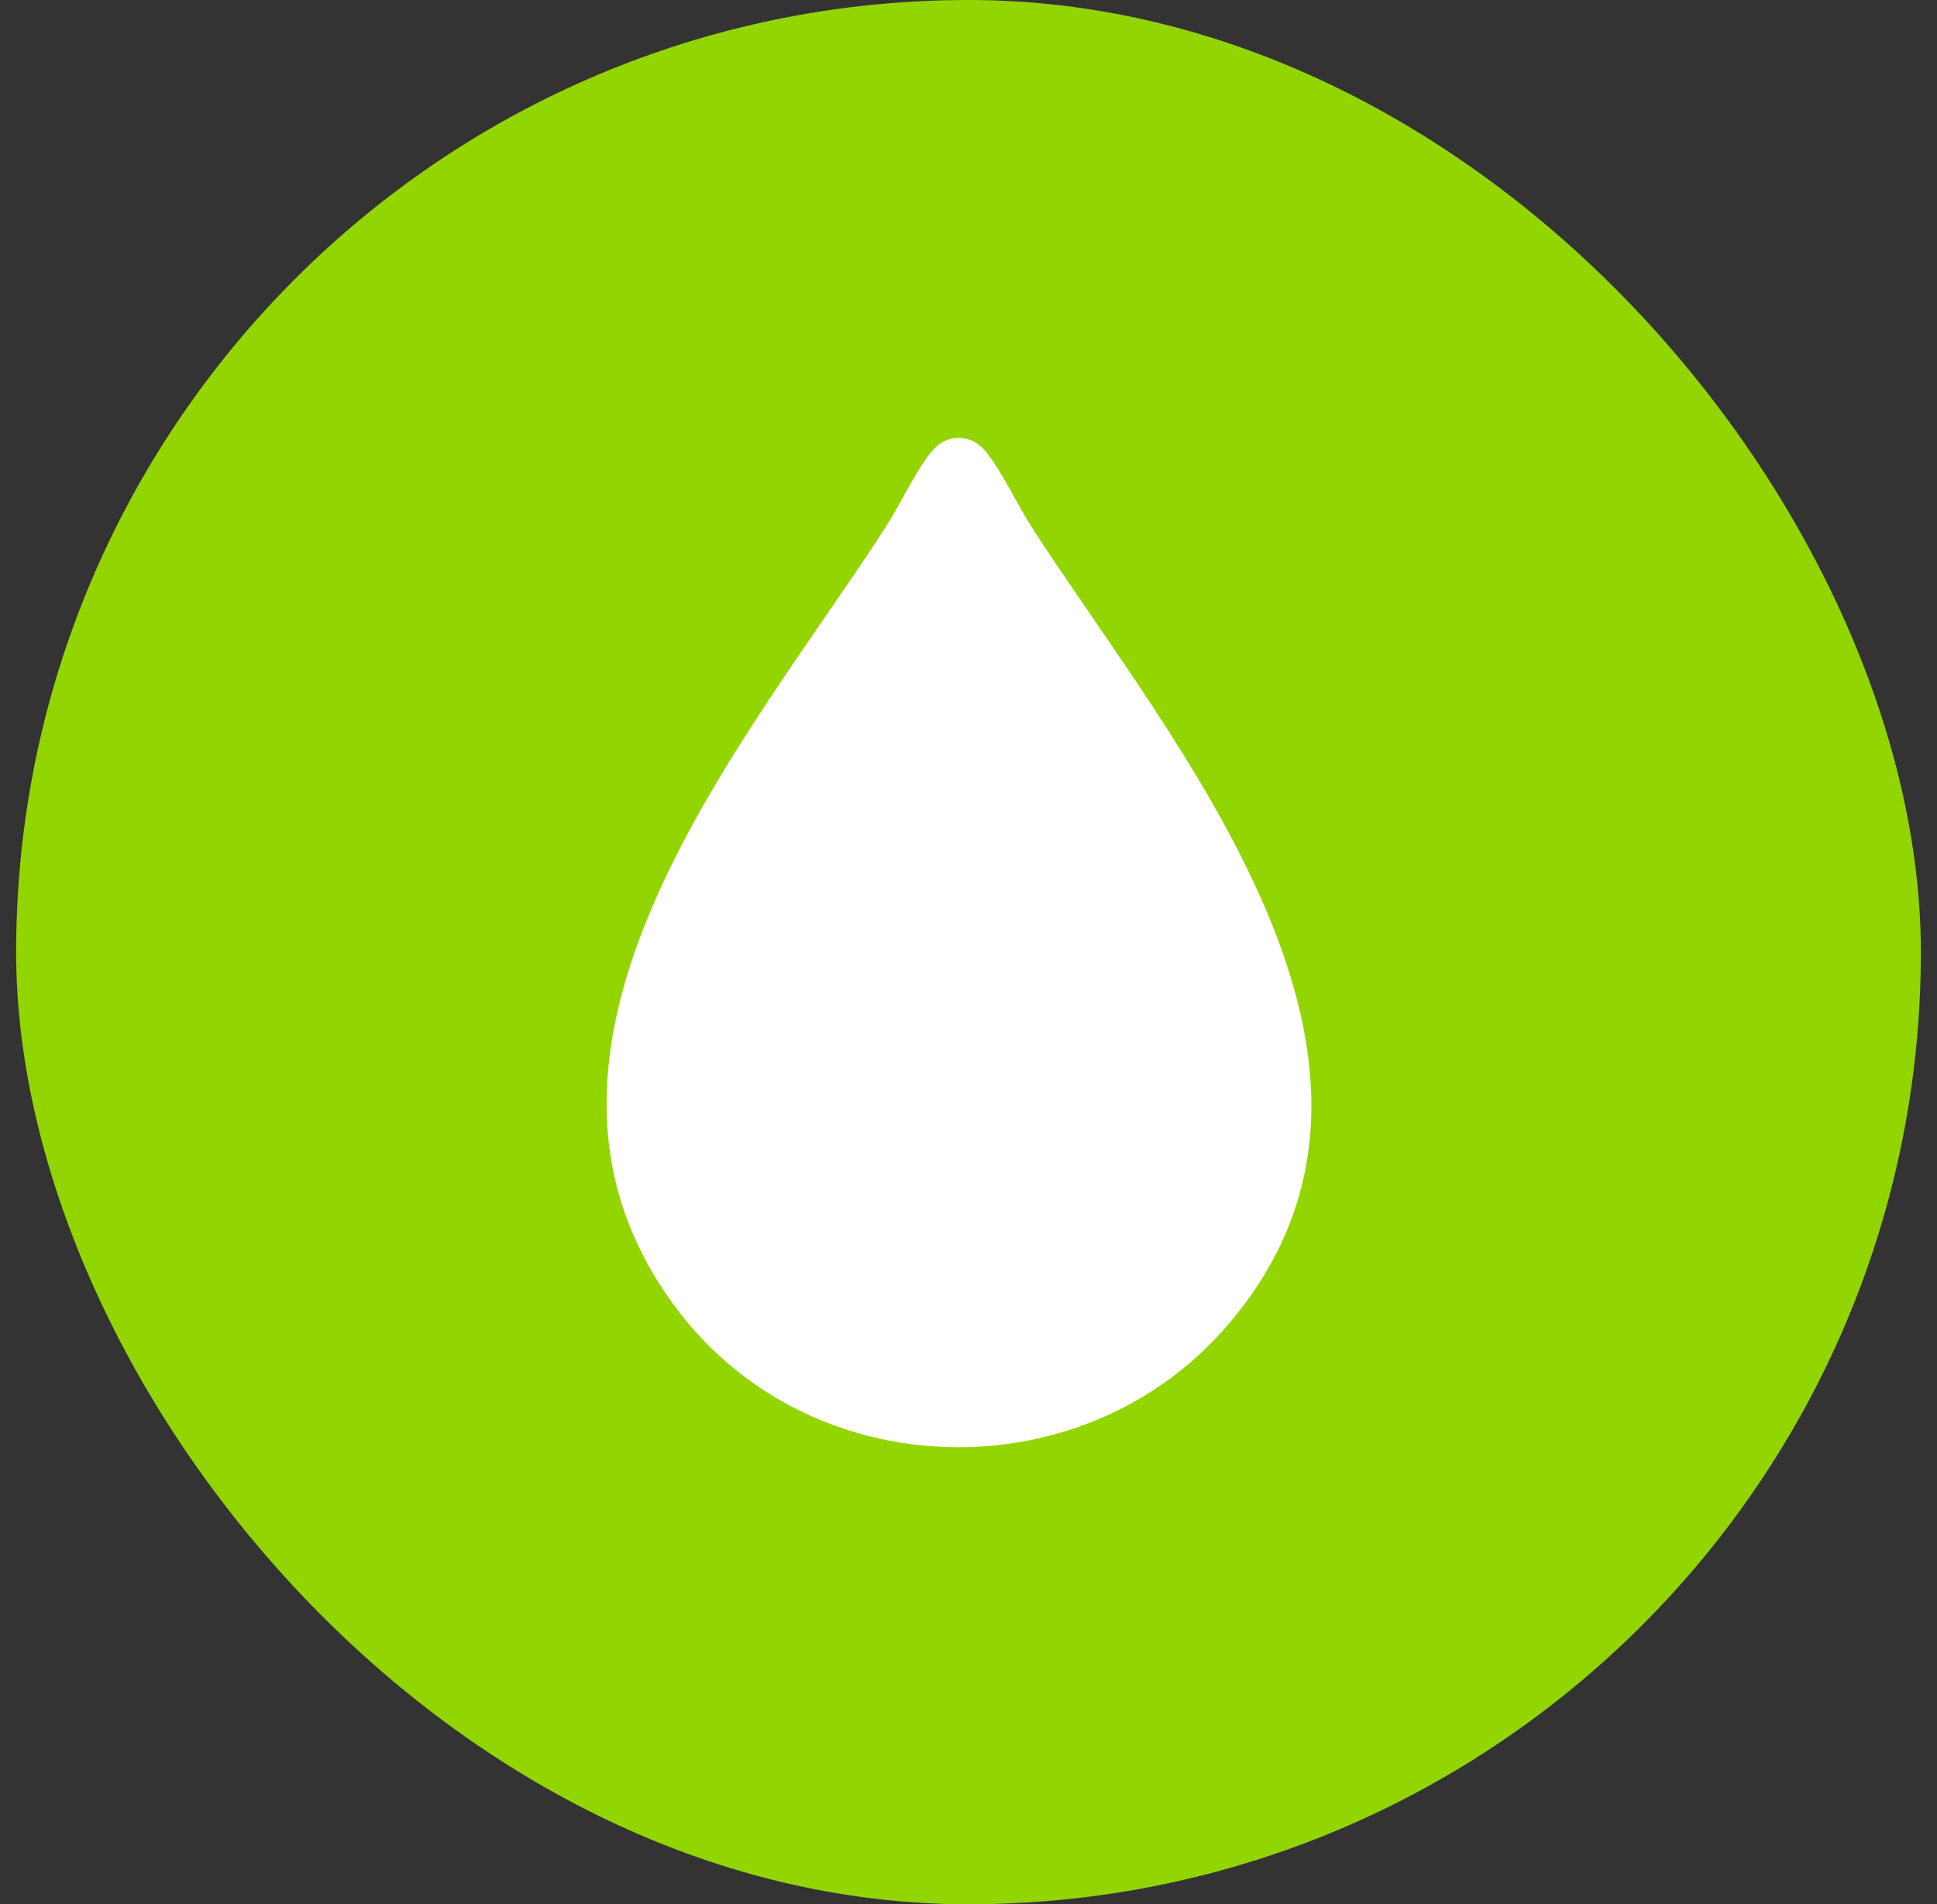
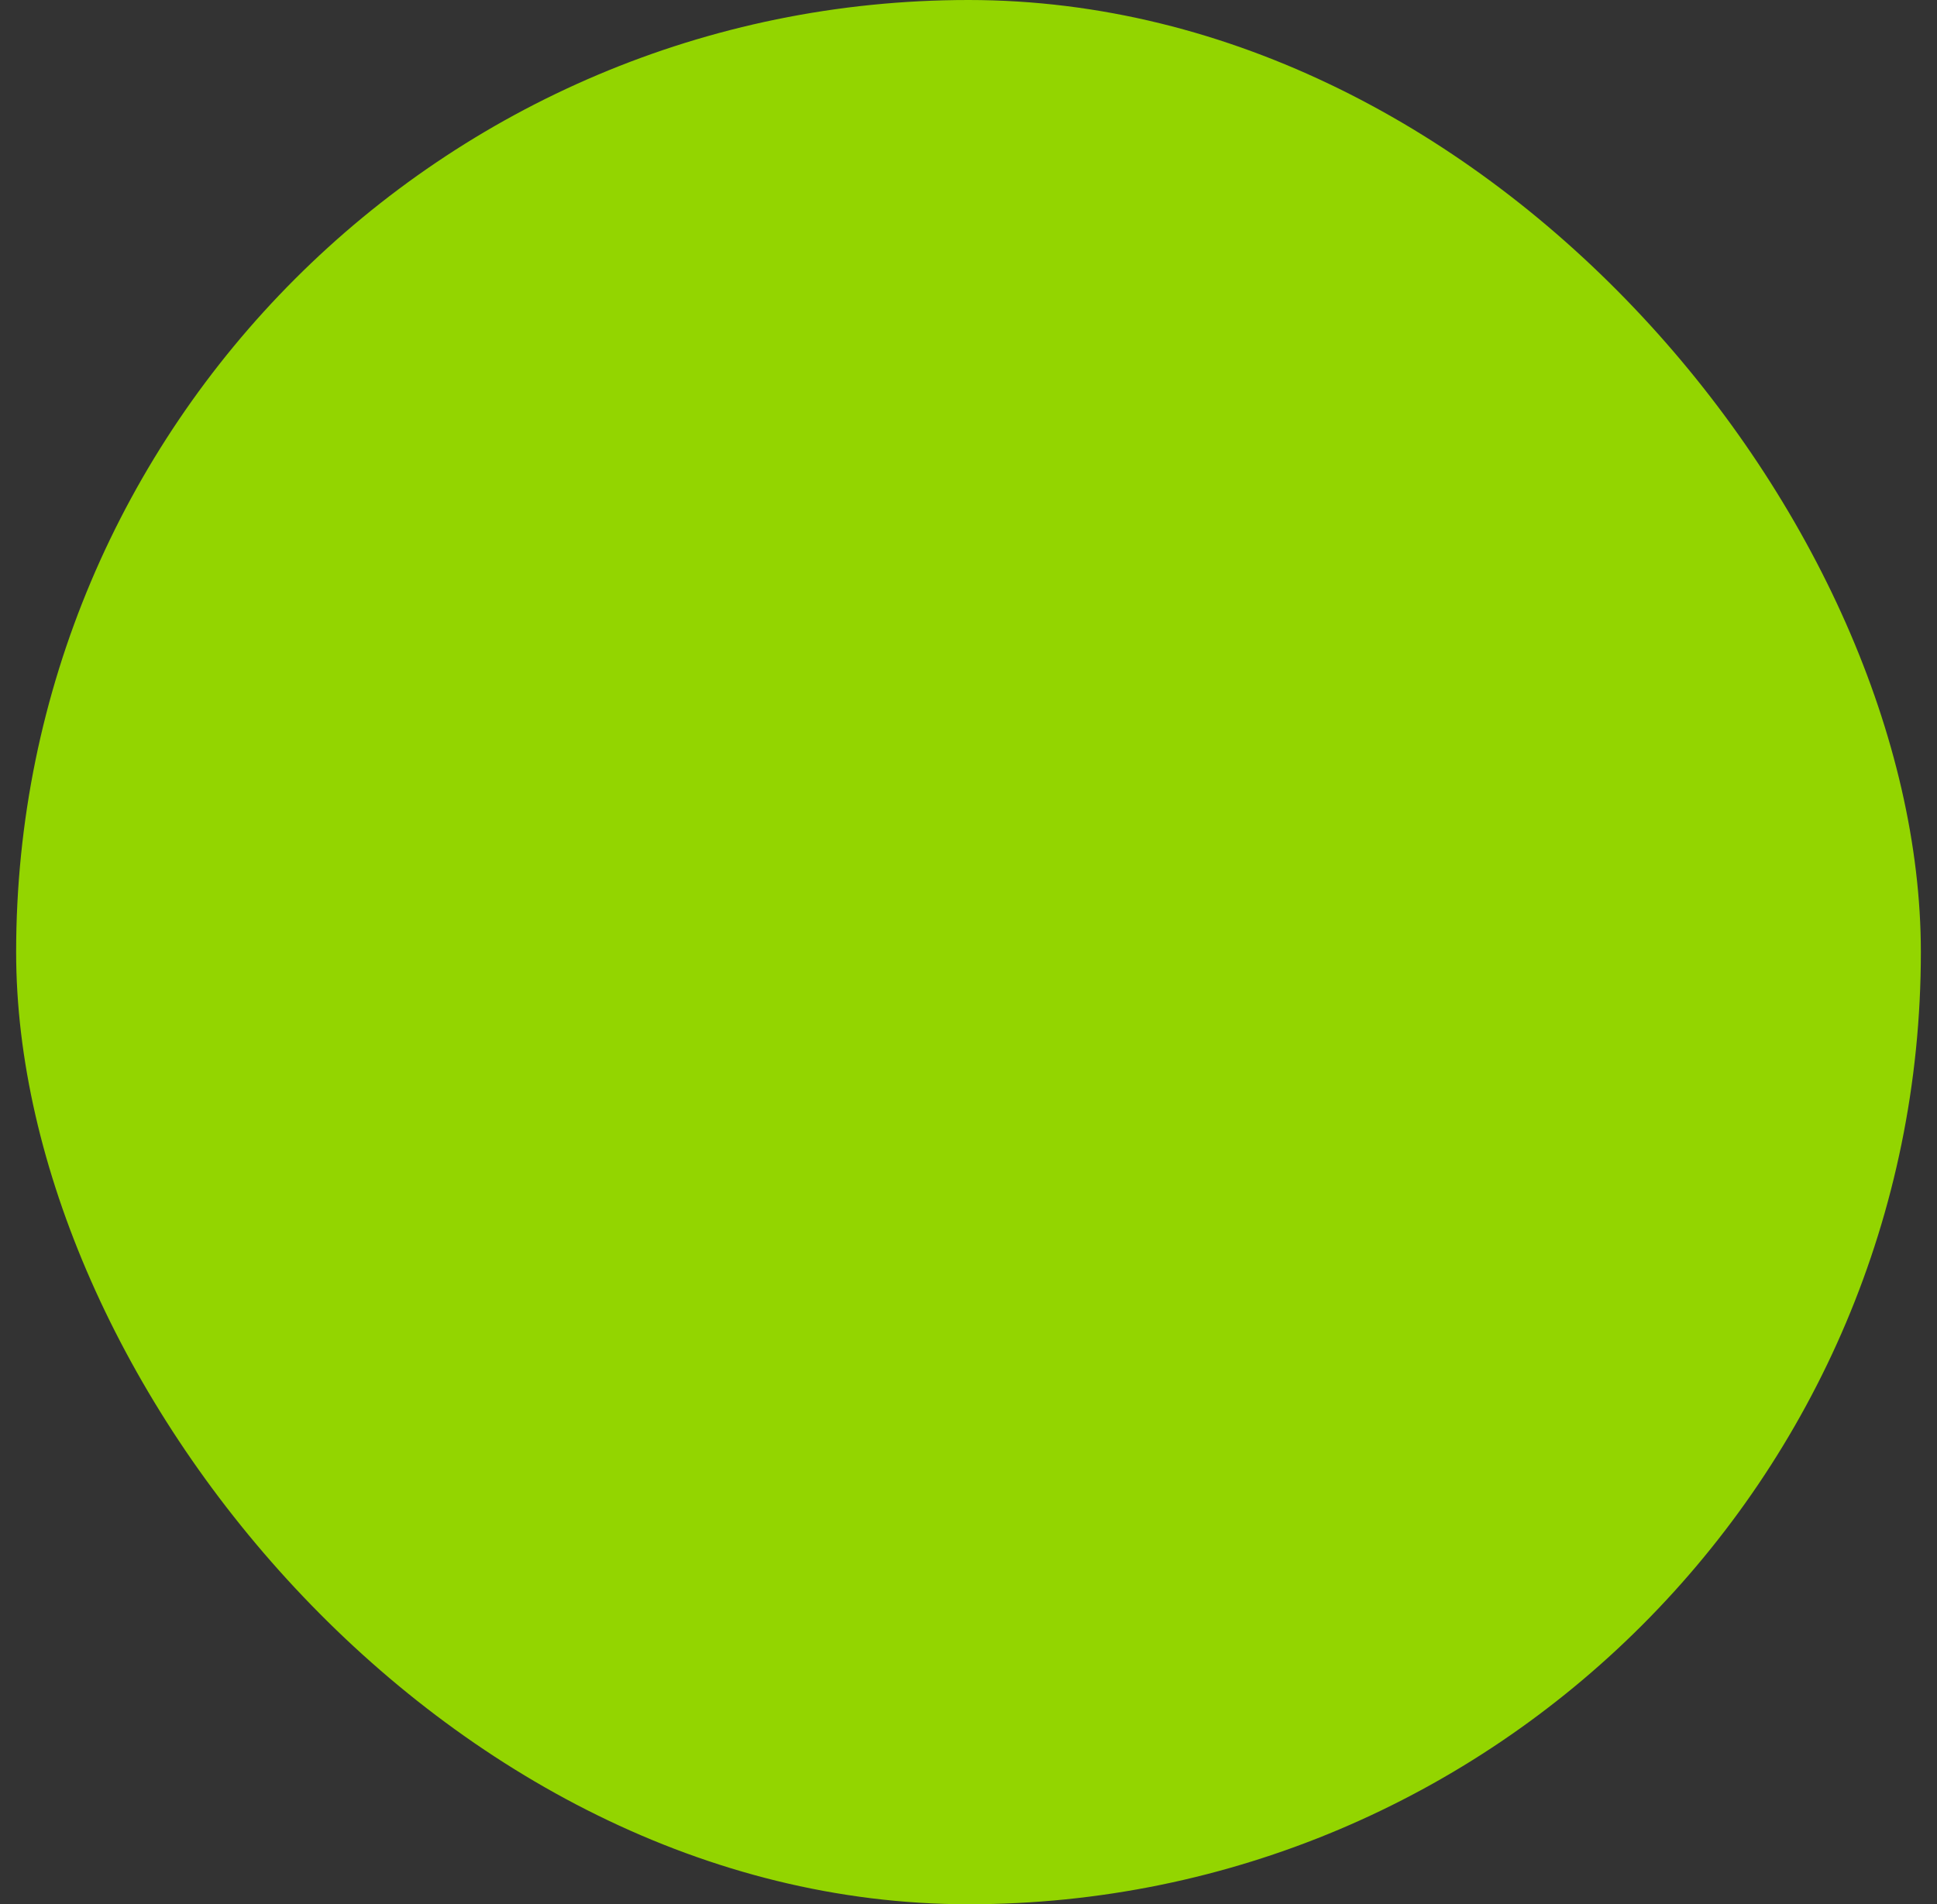
<svg xmlns="http://www.w3.org/2000/svg" fill="none" viewBox="0 0 60 59" height="59" width="60">
  <rect x="0" y="0" width="60" height="59" fill="#333333" stroke="none" />
  <g id="Frame 8978">
    <rect fill="#93D500" rx="29.5" height="59" width="59" x="0.5" />
-     <path fill="white" d="M29.544 13.58C29.255 13.618 29.036 13.777 28.847 14.003C28.383 14.56 27.863 15.667 27.429 16.339C23.143 22.979 14.855 32.415 20.955 40.543C25.116 46.087 33.557 46.276 38.031 41.053C44.94 32.989 36.318 23.086 31.962 16.339C31.529 15.666 31.009 14.561 30.544 14.003C30.277 13.682 29.958 13.527 29.544 13.58Z" id="Vector" />
  </g>
</svg>